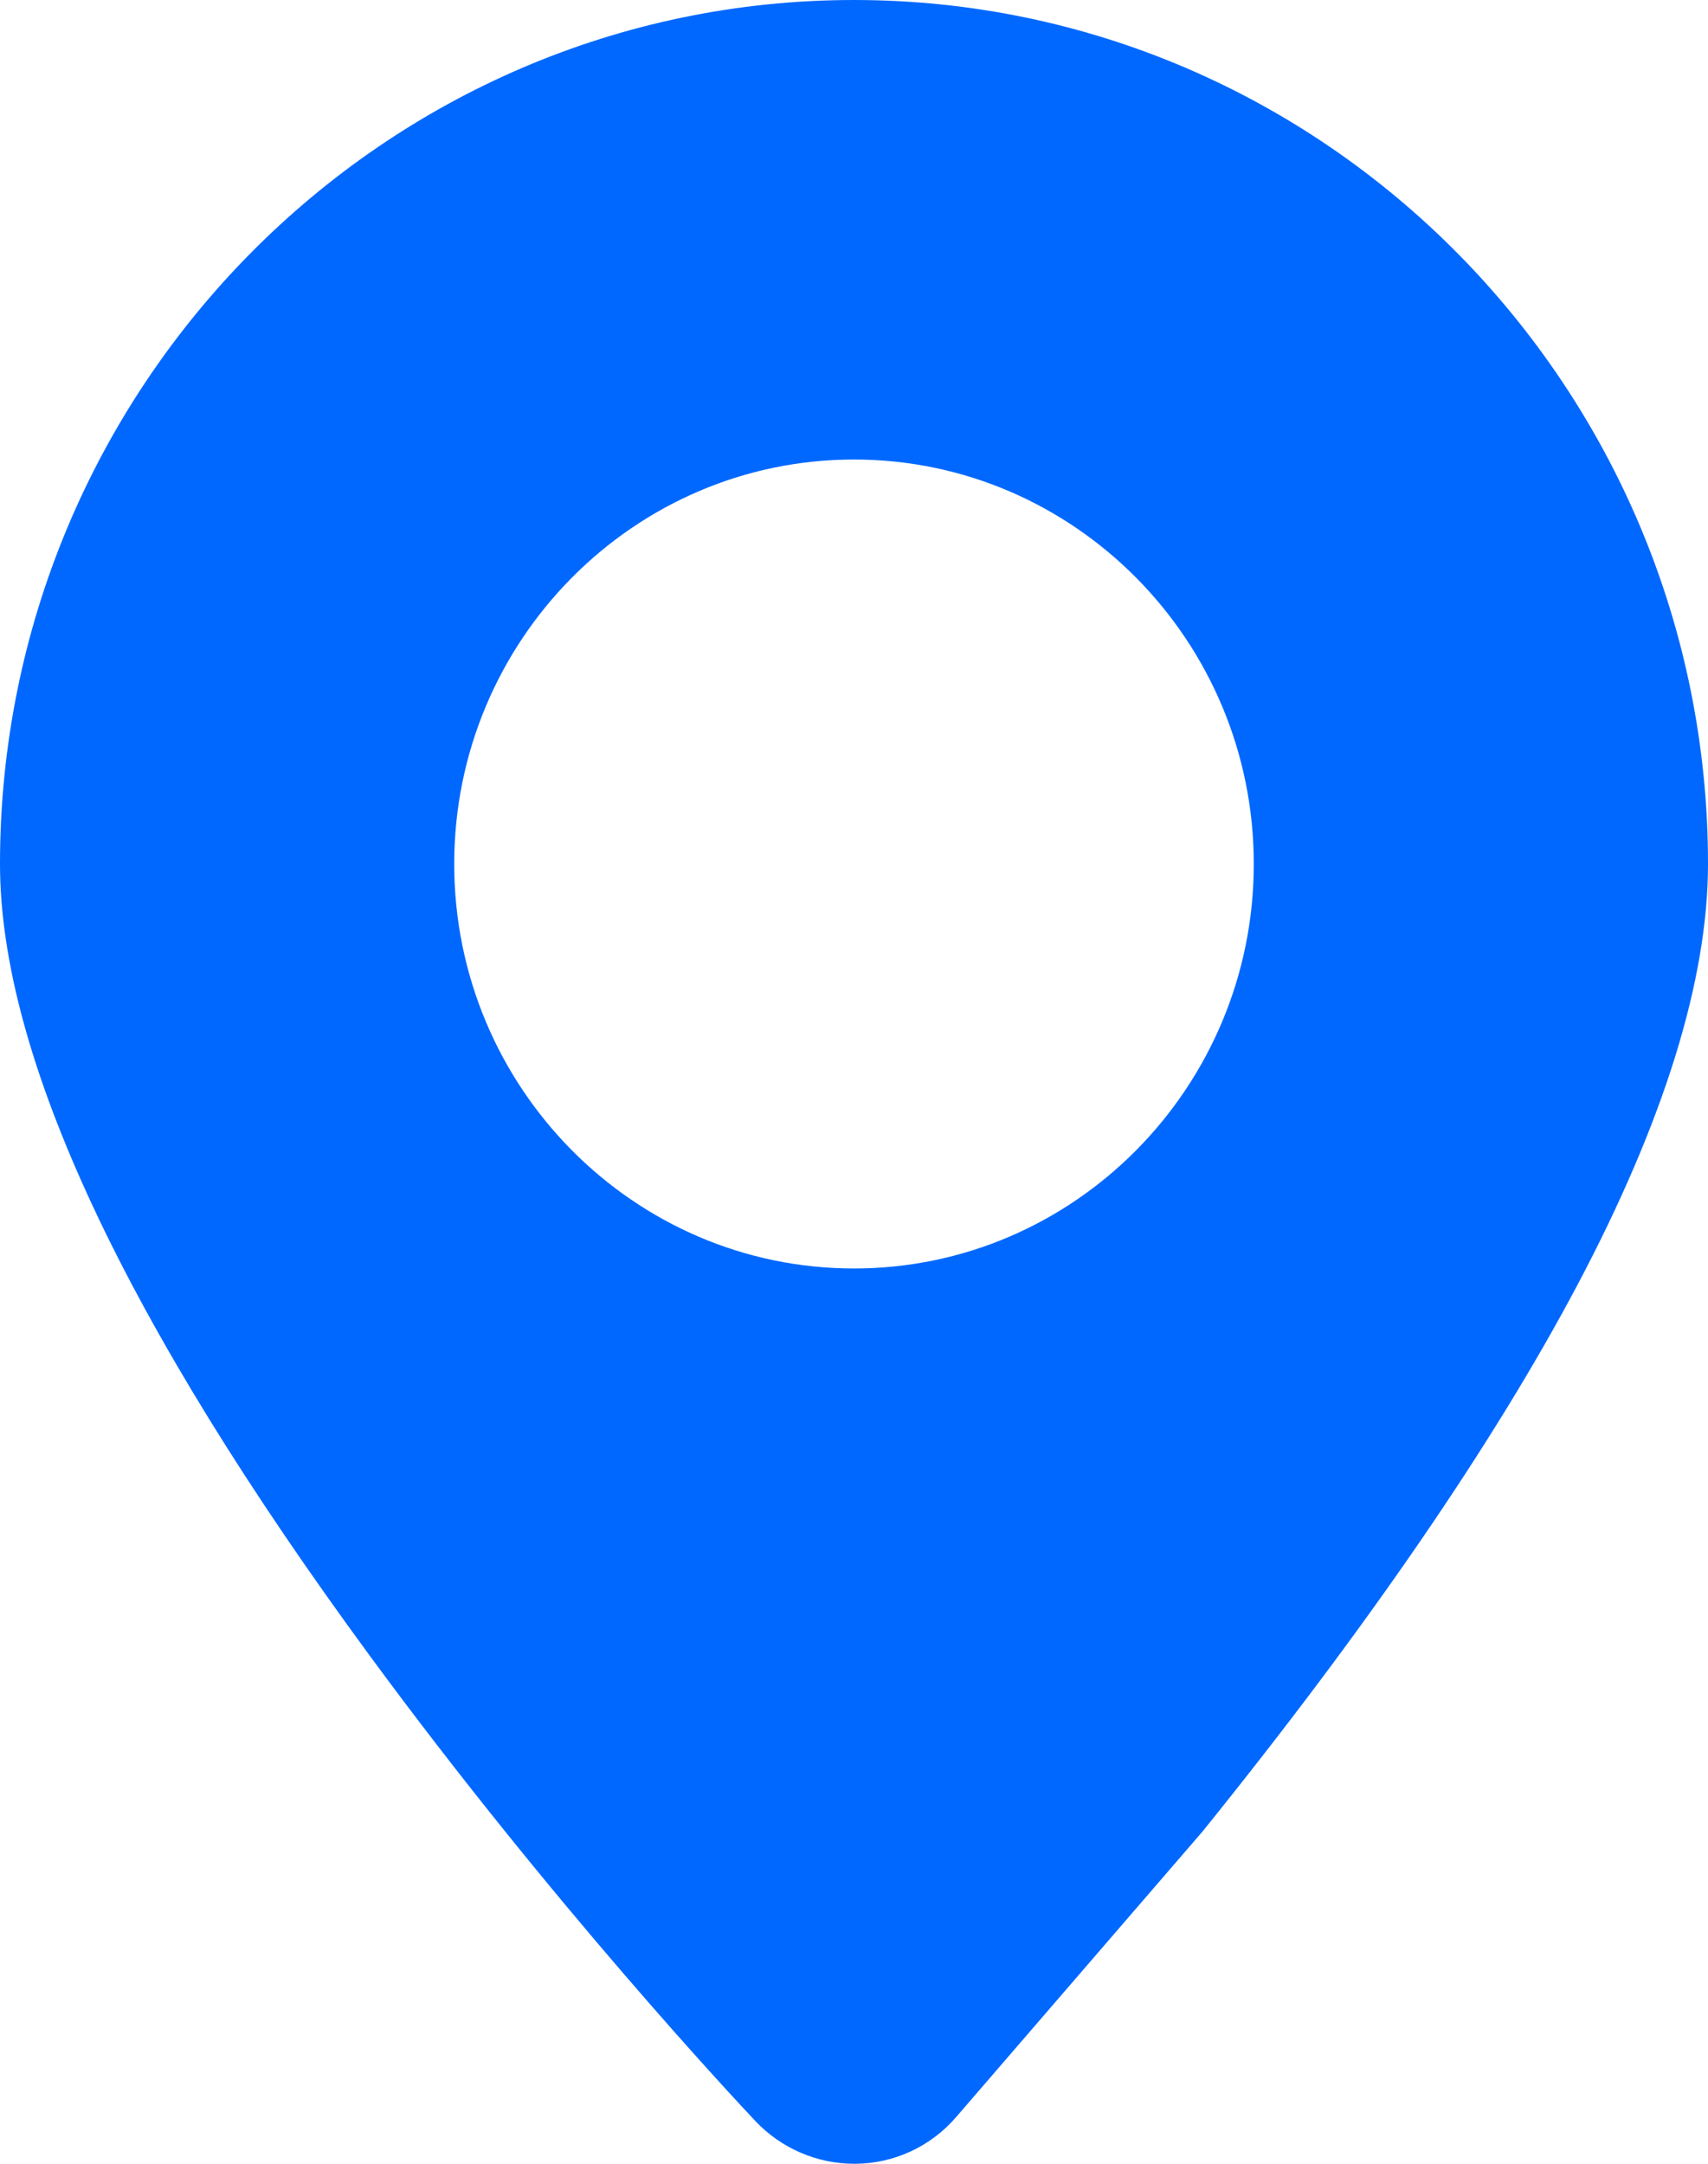
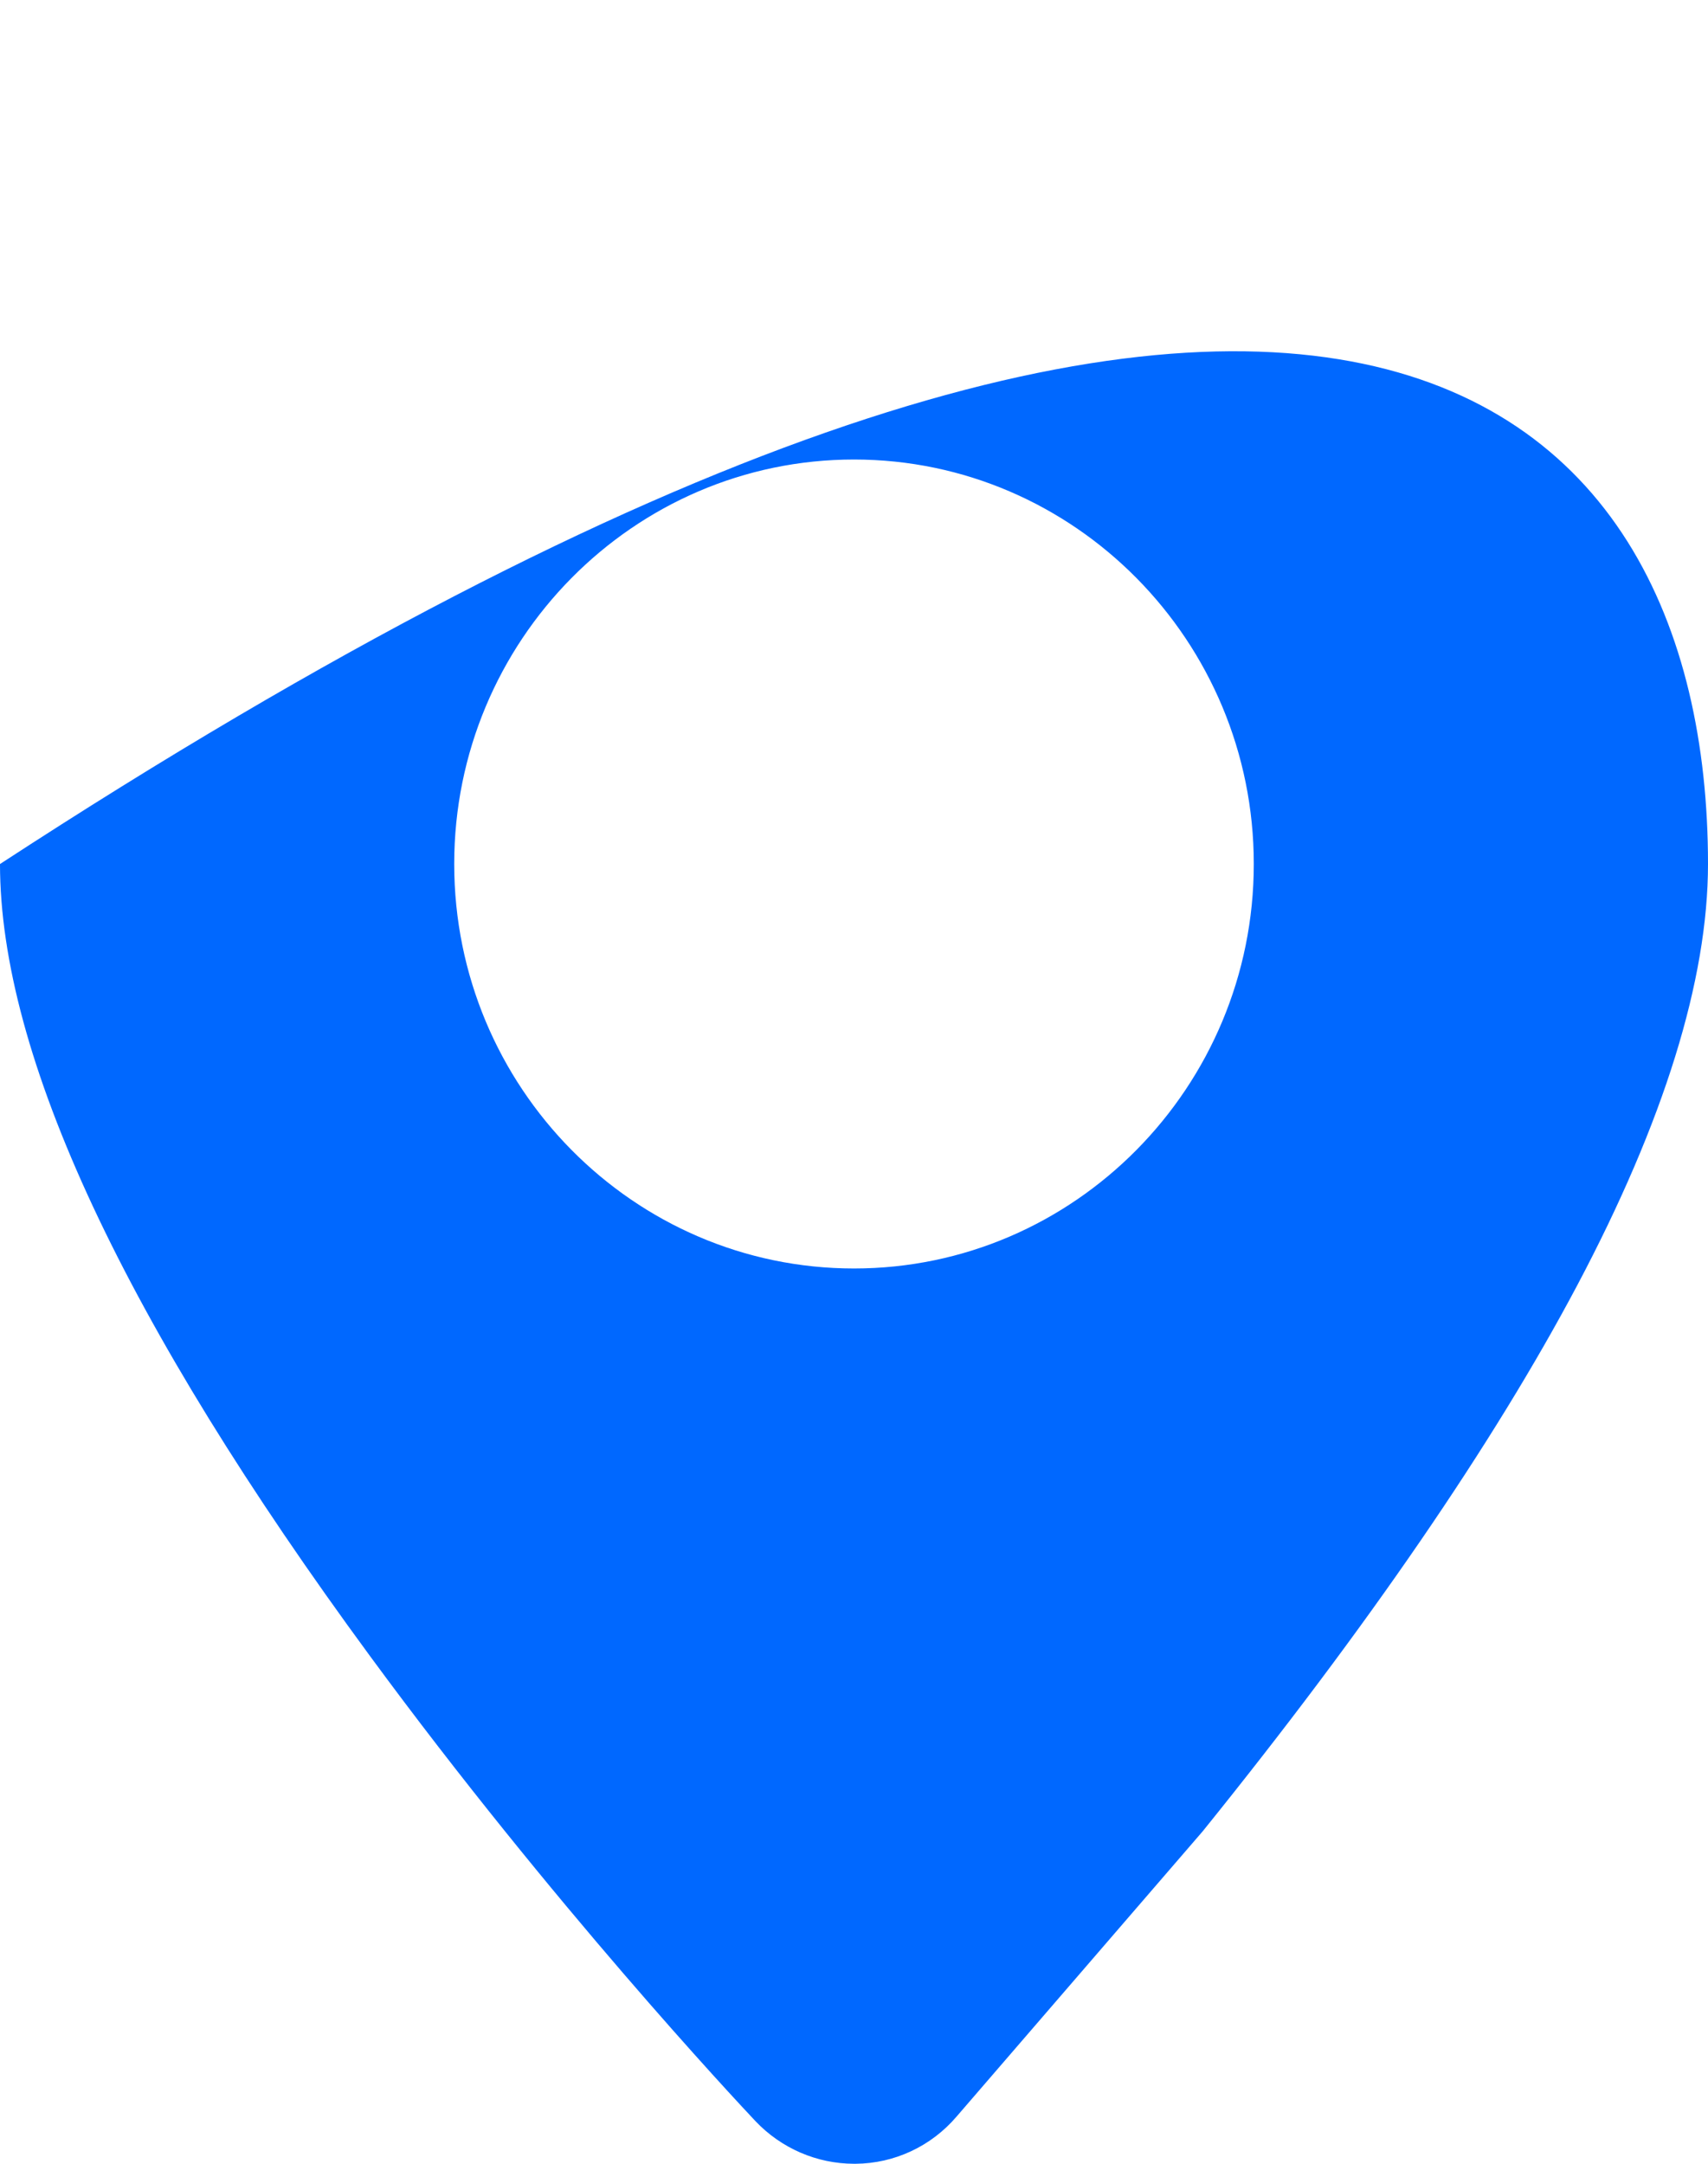
<svg xmlns="http://www.w3.org/2000/svg" width="30px" height="38px" viewBox="0 0 30 38" version="1.1">
  <g id="联系我们" stroke="none" stroke-width="1" fill="none" fill-rule="evenodd">
    <g transform="translate(-962, -861)" fill="#0068FF" fill-rule="nonzero" id="形状">
-       <path d="M977.028,899 L977,899 C976.346,898.999 975.721,898.728 975.268,898.25 C974.914,897.874 971.7,894.44 968.503,890.089 C964.188,884.218 962,879.534 962,876.174 C962,867.807 968.729,861 977,861 C985.271,861 992,867.807 992,876.173 C992,878.206 991.227,880.697 989.702,883.575 C988.231,886.35 986.02,889.573 983.128,893.157 L983.104,893.185 L978.8,898.173 C978.354,898.694 977.709,898.995 977.028,899 Z M977,883.277 C980.872,883.277 984.022,880.09 984.022,876.173 C984.022,872.257 980.872,869.07 977,869.07 C973.128,869.07 969.978,872.256 969.978,876.173 C969.978,880.09 973.128,883.277 977,883.277 Z" />
+       <path d="M977.028,899 L977,899 C976.346,898.999 975.721,898.728 975.268,898.25 C974.914,897.874 971.7,894.44 968.503,890.089 C964.188,884.218 962,879.534 962,876.174 C985.271,861 992,867.807 992,876.173 C992,878.206 991.227,880.697 989.702,883.575 C988.231,886.35 986.02,889.573 983.128,893.157 L983.104,893.185 L978.8,898.173 C978.354,898.694 977.709,898.995 977.028,899 Z M977,883.277 C980.872,883.277 984.022,880.09 984.022,876.173 C984.022,872.257 980.872,869.07 977,869.07 C973.128,869.07 969.978,872.256 969.978,876.173 C969.978,880.09 973.128,883.277 977,883.277 Z" />
    </g>
  </g>
</svg>